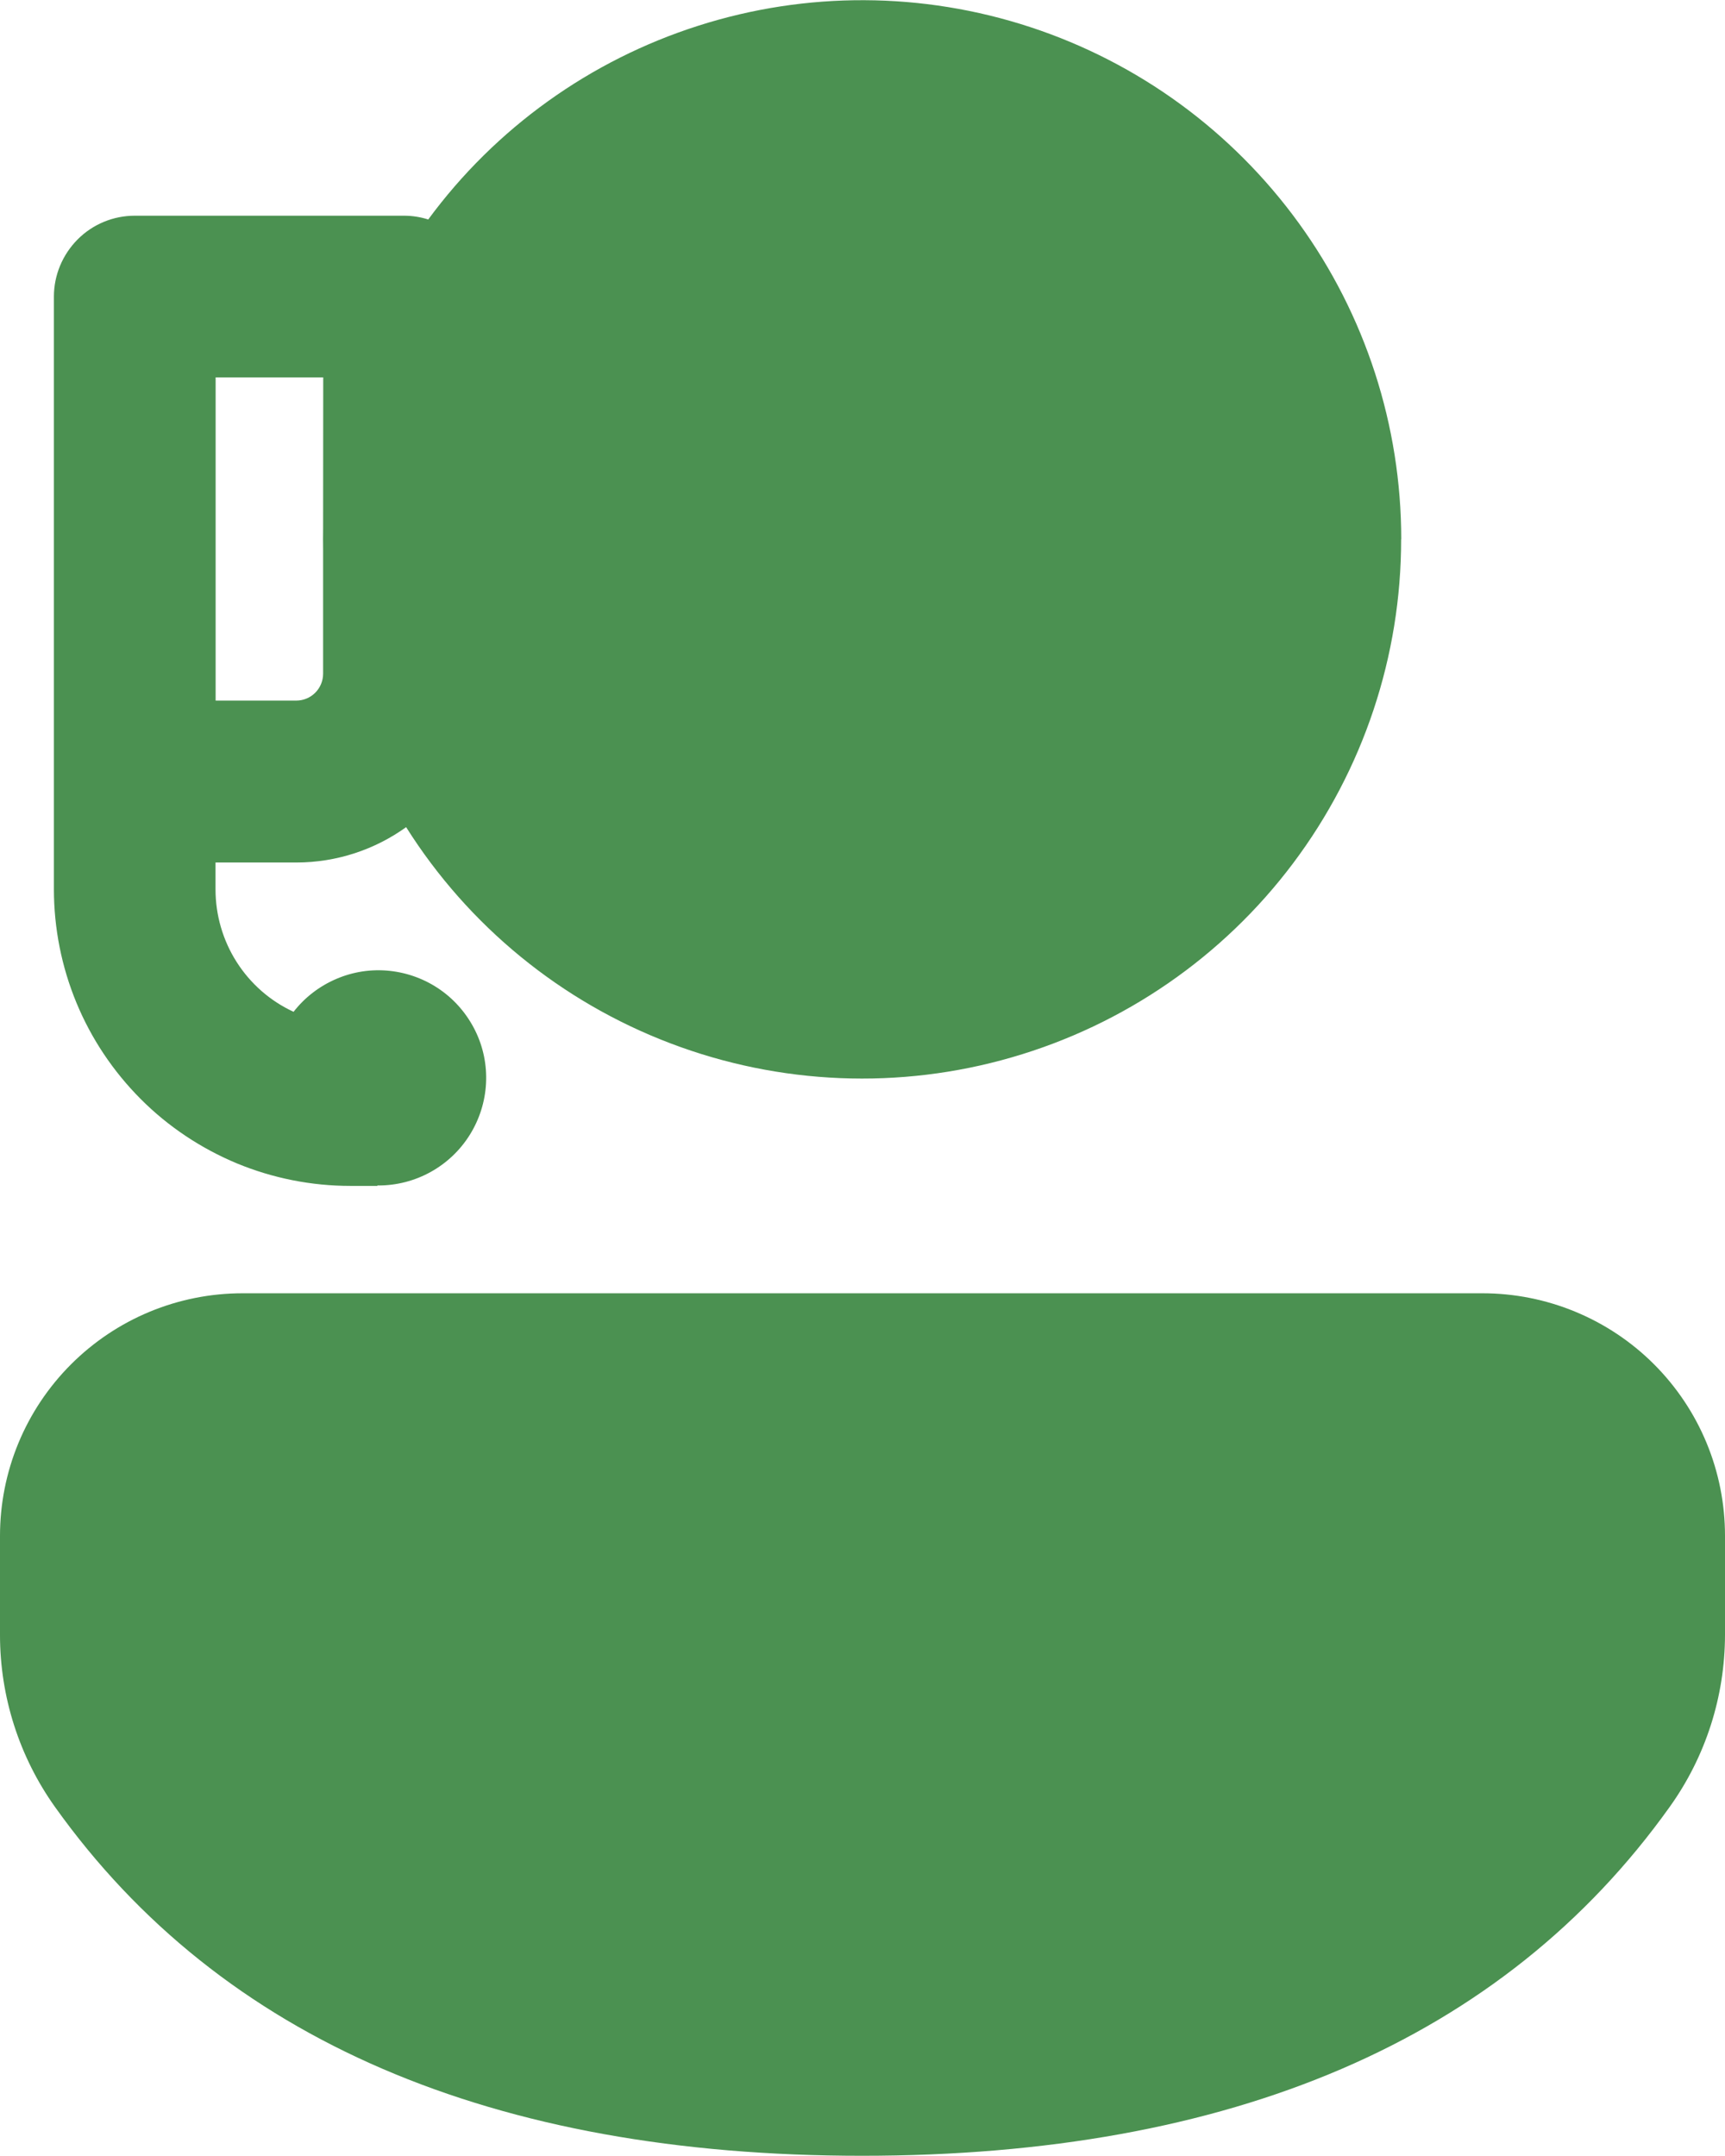
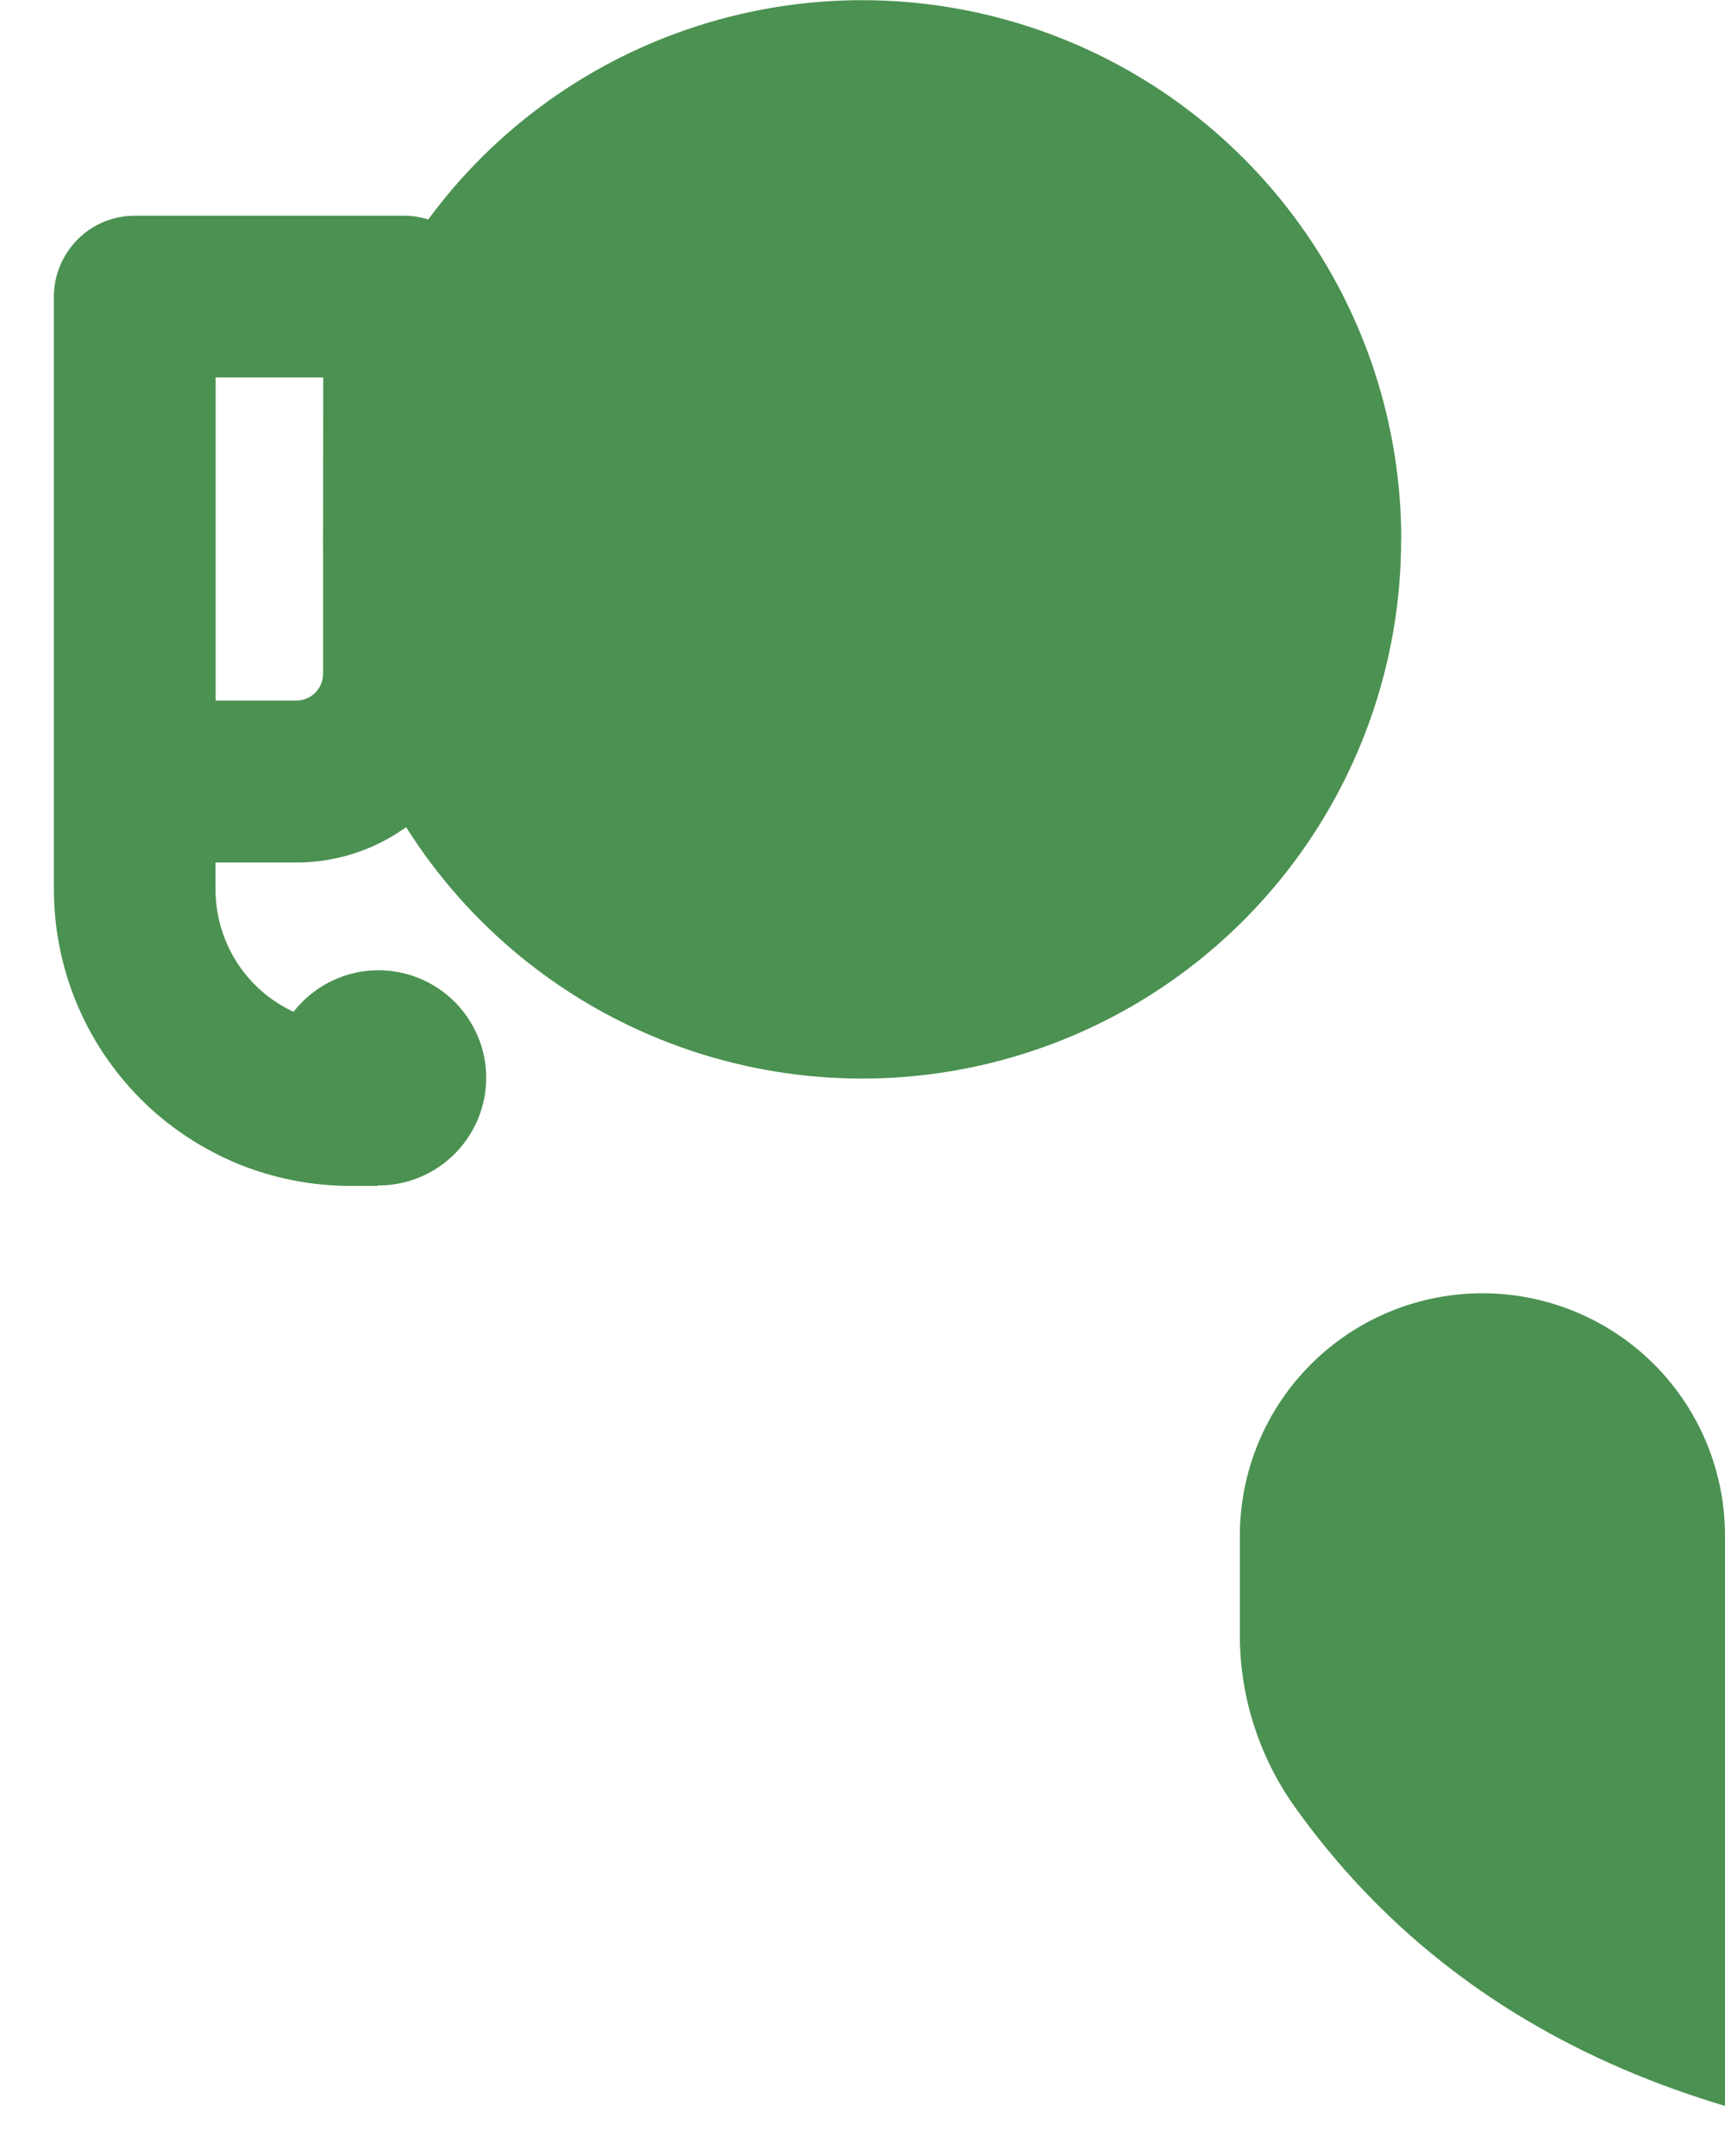
<svg xmlns="http://www.w3.org/2000/svg" width="16" viewBox="0 0 16 20" height="20" fill="none">
-   <path fill="#4b9151" d="m16 14.246c0-.295-.058-.588-.171-.861s-.279-.521-.488-.73c-.209-.209-.457-.374-.73-.487-.273-.113-.566-.171-.861-.171h-11.5c-.296-0-.588.058-.861.171s-.521.279-.73.488c-.209.209-.375.457-.488.73-.113.273-.171.566-.171.861v.92c0 .571.178 1.129.51 1.595 1.543 2.164 4.065 3.236 7.486 3.236 3.42 0 5.945-1.071 7.49-3.235.334-.466.513-1.024.514-1.597zm-3.003-9.244c0-1.053-.332-2.079-.95-2.932-.618-.853-1.488-1.489-2.489-1.818-1-.329-2.079-.334-3.082-.013-1.003.32-1.88.949-2.504 1.797-.072-.023-.148-.035-.224-.035h-2.498c-.199 0-.39.079-.53.22s-.22.331-.22.53v5.498c-0.0.361.071.719.209 1.053.138.334.341.637.596.893.255.256.559.458.892.597.334.138.692.209 1.053.209h.25v-.004h.01c.169 0.0.336-.043.484-.125.148-.082.273-.2.363-.344.09-.144.142-.308.151-.477.009-.169-.025-.338-.1-.49s-.186-.283-.325-.38c-.139-.097-.3-.157-.469-.175-.169-.018-.339.008-.495.075s-.292.171-.396.305c-.217-.1-.4-.261-.528-.462s-.196-.435-.196-.674v-.249h.748c.38 0 .733-.122 1.02-.328.578.917 1.439 1.621 2.453 2.006 1.013.385 2.125.431 3.166.129 1.041-.301 1.957-.933 2.608-1.8.651-.867 1.003-1.922 1.002-3.006zm-10-.106c-.001.071-.001.141 0 .212v1.141c0 .066-.026.13-.073.177-.047.047-.11.073-.177.073h-.747v-2.998h.998z" />
+   <path fill="#4b9151" d="m16 14.246c0-.295-.058-.588-.171-.861s-.279-.521-.488-.73c-.209-.209-.457-.374-.73-.487-.273-.113-.566-.171-.861-.171c-.296-0-.588.058-.861.171s-.521.279-.73.488c-.209.209-.375.457-.488.73-.113.273-.171.566-.171.861v.92c0 .571.178 1.129.51 1.595 1.543 2.164 4.065 3.236 7.486 3.236 3.42 0 5.945-1.071 7.49-3.235.334-.466.513-1.024.514-1.597zm-3.003-9.244c0-1.053-.332-2.079-.95-2.932-.618-.853-1.488-1.489-2.489-1.818-1-.329-2.079-.334-3.082-.013-1.003.32-1.88.949-2.504 1.797-.072-.023-.148-.035-.224-.035h-2.498c-.199 0-.39.079-.53.22s-.22.331-.22.53v5.498c-0.0.361.071.719.209 1.053.138.334.341.637.596.893.255.256.559.458.892.597.334.138.692.209 1.053.209h.25v-.004h.01c.169 0.0.336-.043.484-.125.148-.082.273-.2.363-.344.09-.144.142-.308.151-.477.009-.169-.025-.338-.1-.49s-.186-.283-.325-.38c-.139-.097-.3-.157-.469-.175-.169-.018-.339.008-.495.075s-.292.171-.396.305c-.217-.1-.4-.261-.528-.462s-.196-.435-.196-.674v-.249h.748c.38 0 .733-.122 1.02-.328.578.917 1.439 1.621 2.453 2.006 1.013.385 2.125.431 3.166.129 1.041-.301 1.957-.933 2.608-1.8.651-.867 1.003-1.922 1.002-3.006zm-10-.106c-.001.071-.001.141 0 .212v1.141c0 .066-.026.13-.073.177-.047.047-.11.073-.177.073h-.747v-2.998h.998z" />
</svg>